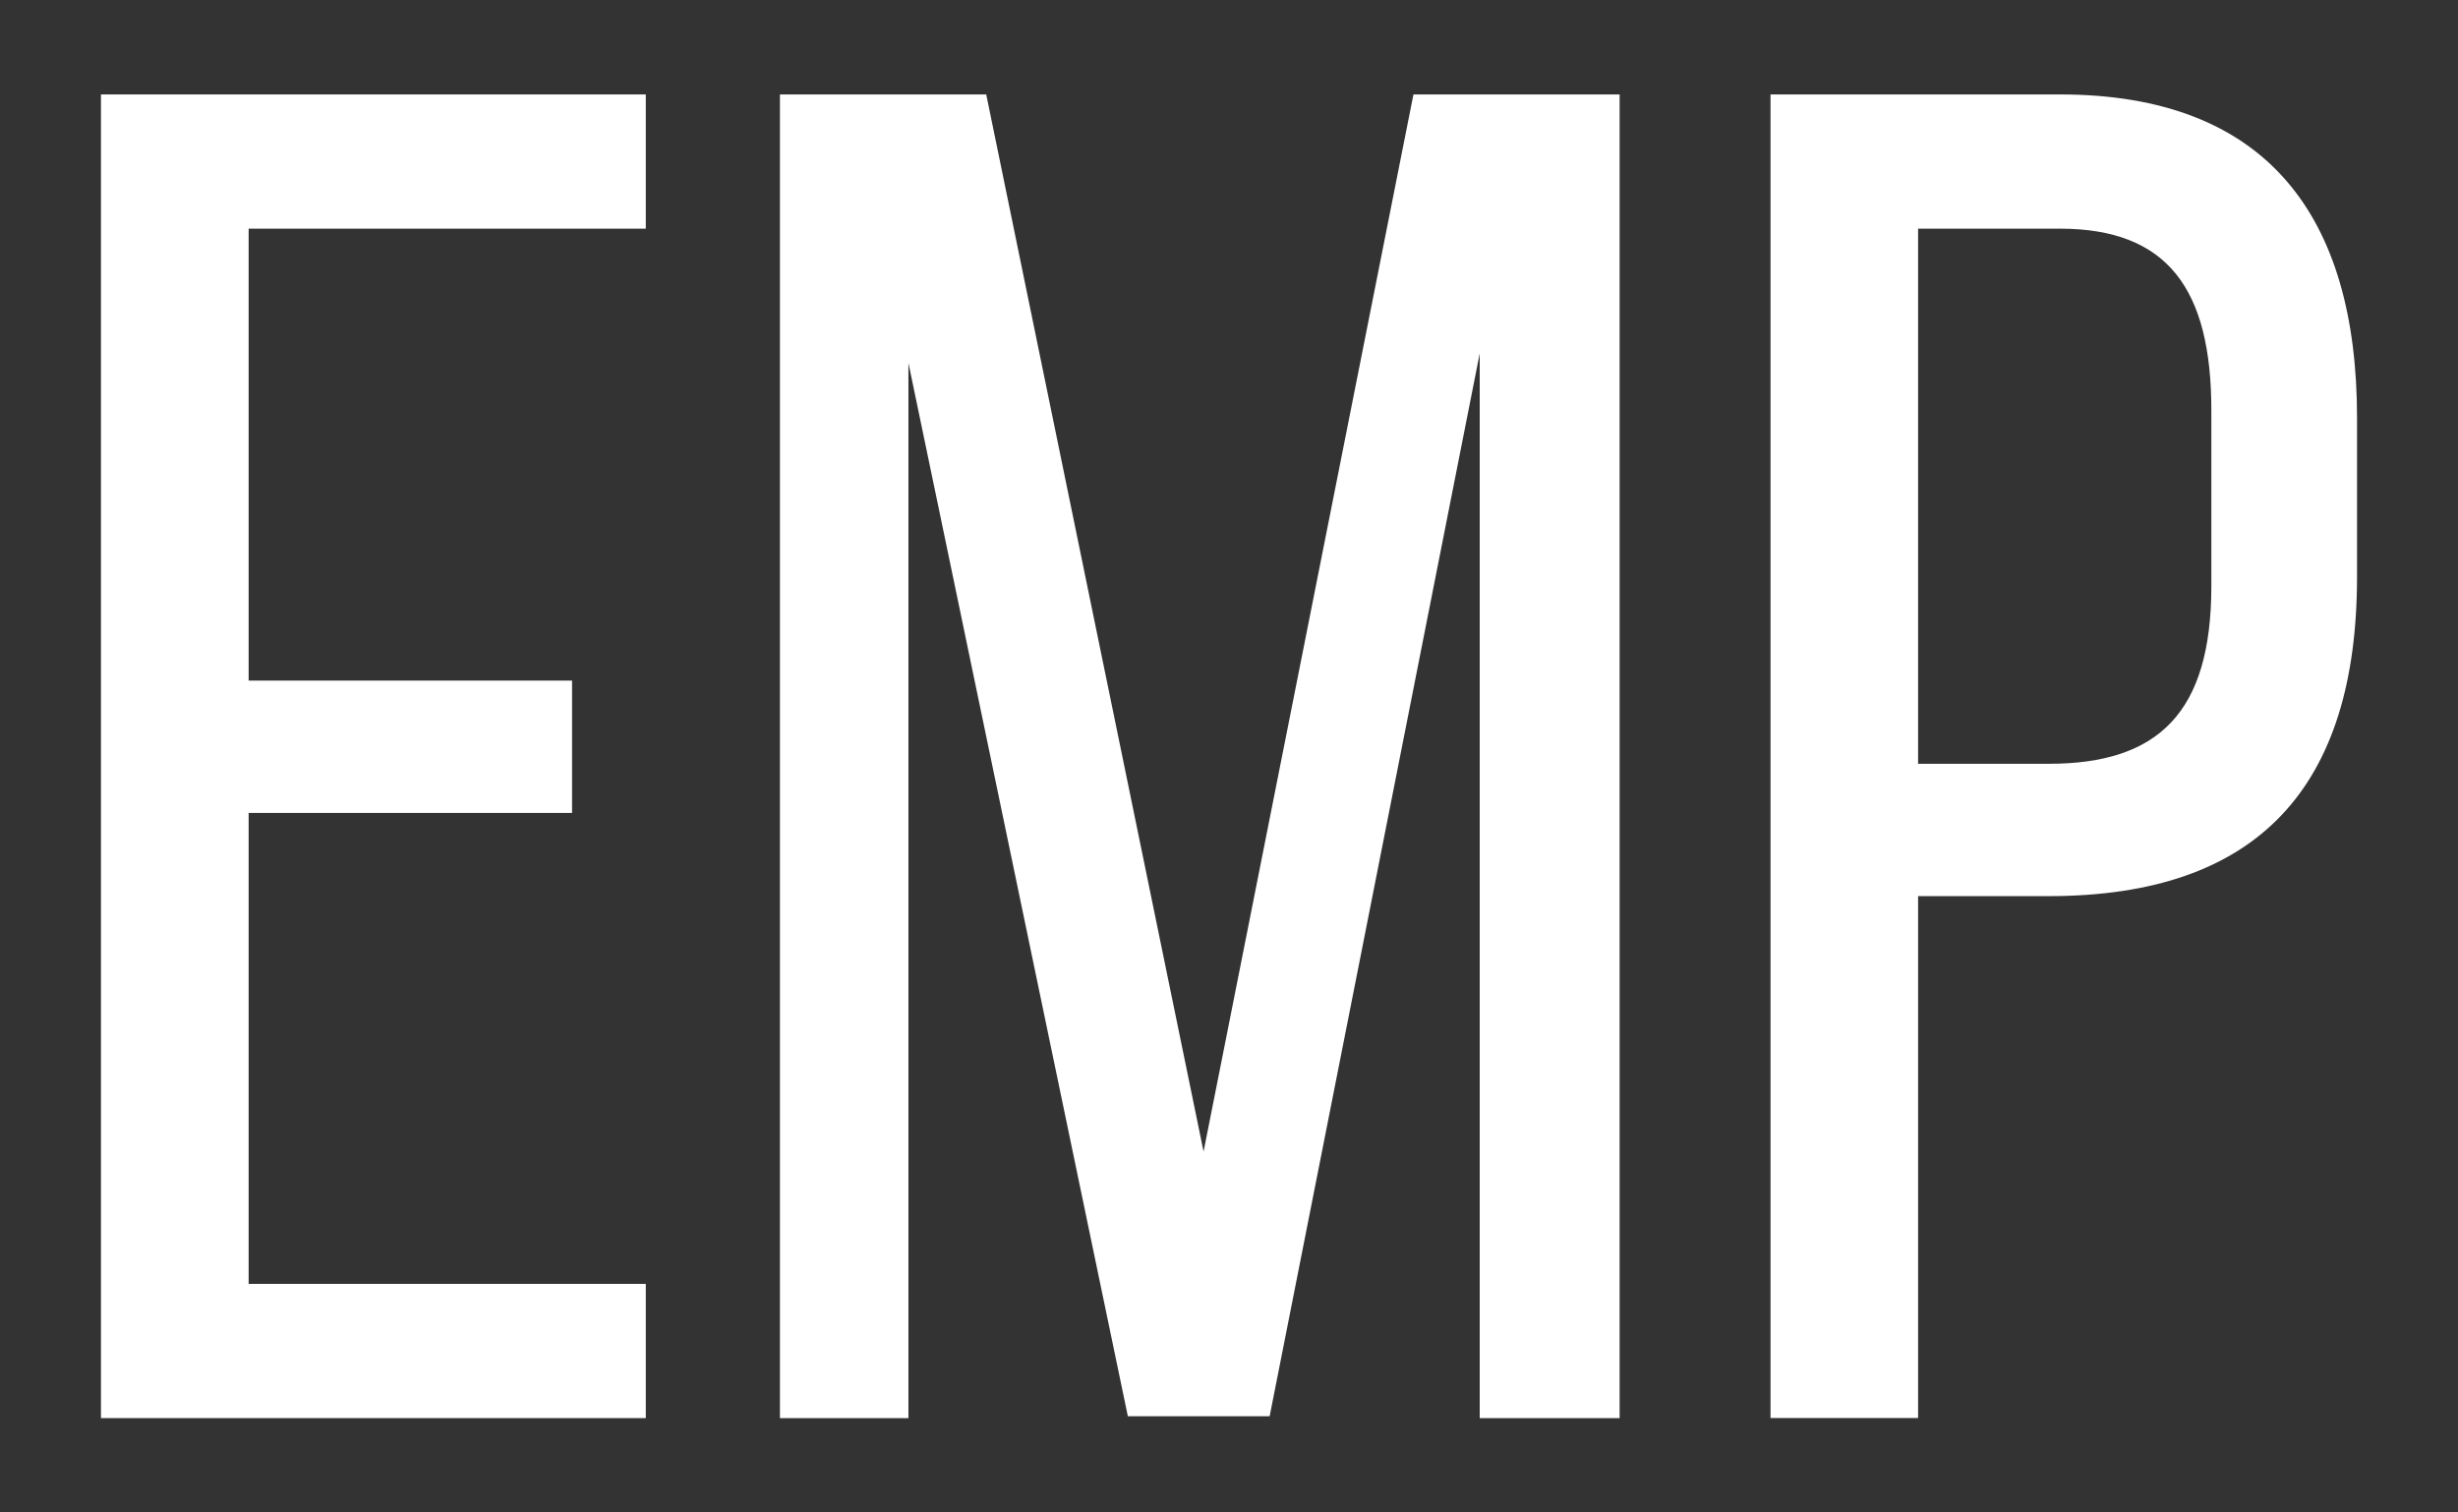
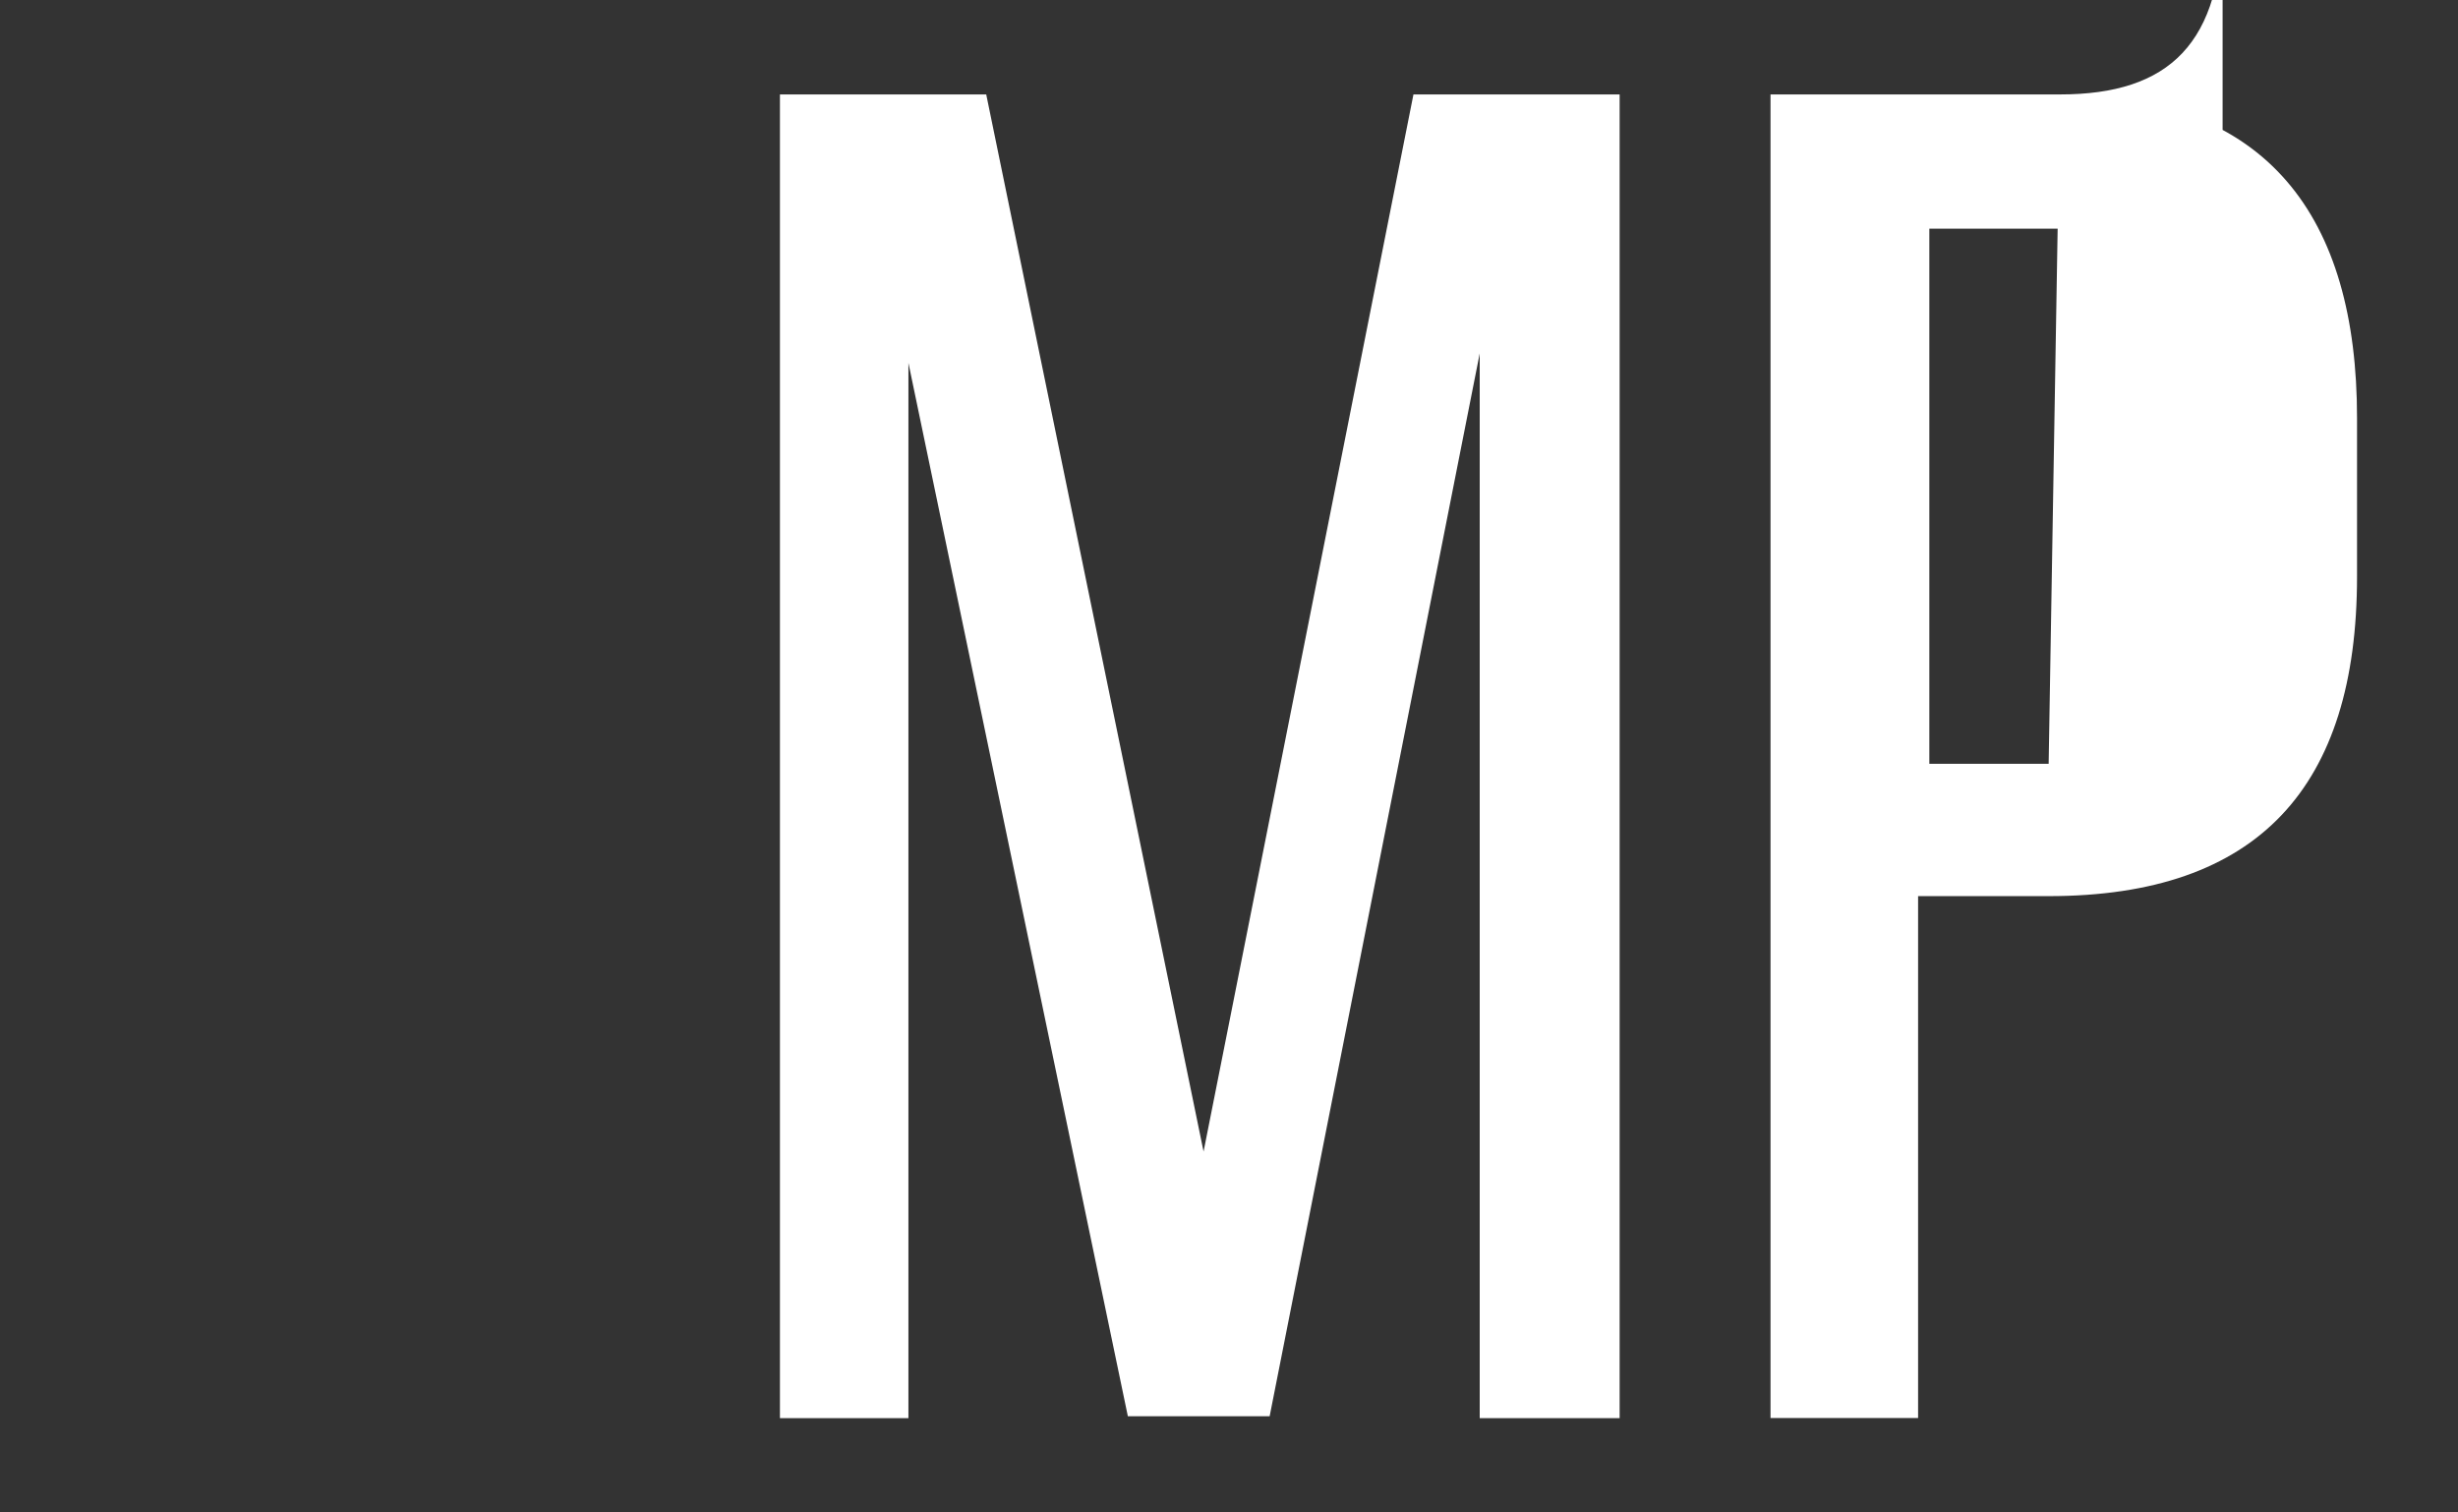
<svg xmlns="http://www.w3.org/2000/svg" version="1.1" id="Layer_2" x="0px" y="0px" width="26px" height="16px" viewBox="0 0 26 16" enable-background="new 0 0 26 16" xml:space="preserve">
  <rect x="0" y="0" width="26" height="16" fill="#333333" stroke="none" />
  <g>
-     <path fill="#FFFFFF" d="M6.051,7.2V8.6H2.63v4.982h4.201v1.42H1.068V0.999h5.763v1.42H2.63V7.2H6.051z" />
    <path fill="#FFFFFF" d="M13.43,14.982h-1.5L9.609,3.839v11.163H8.25V0.999h2.182l2.299,11.183l2.22-11.183h2.181v14.003h-1.48   V3.739L13.43,14.982z" />
-     <path fill="#FFFFFF" d="M21.789,0.999c2.201,0,3.143,1.3,3.143,3.421V6.1c0,2.221-1.041,3.38-3.262,3.38h-1.381v5.521h-1.561V0.999   H21.789z M21.67,8.08c1.16,0,1.721-0.54,1.721-1.88V4.34c0-1.28-0.461-1.921-1.602-1.921h-1.5V8.08H21.67z" />
+     <path fill="#FFFFFF" d="M21.789,0.999c2.201,0,3.143,1.3,3.143,3.421V6.1c0,2.221-1.041,3.38-3.262,3.38h-1.381v5.521h-1.561V0.999   H21.789z c1.16,0,1.721-0.54,1.721-1.88V4.34c0-1.28-0.461-1.921-1.602-1.921h-1.5V8.08H21.67z" />
  </g>
</svg>